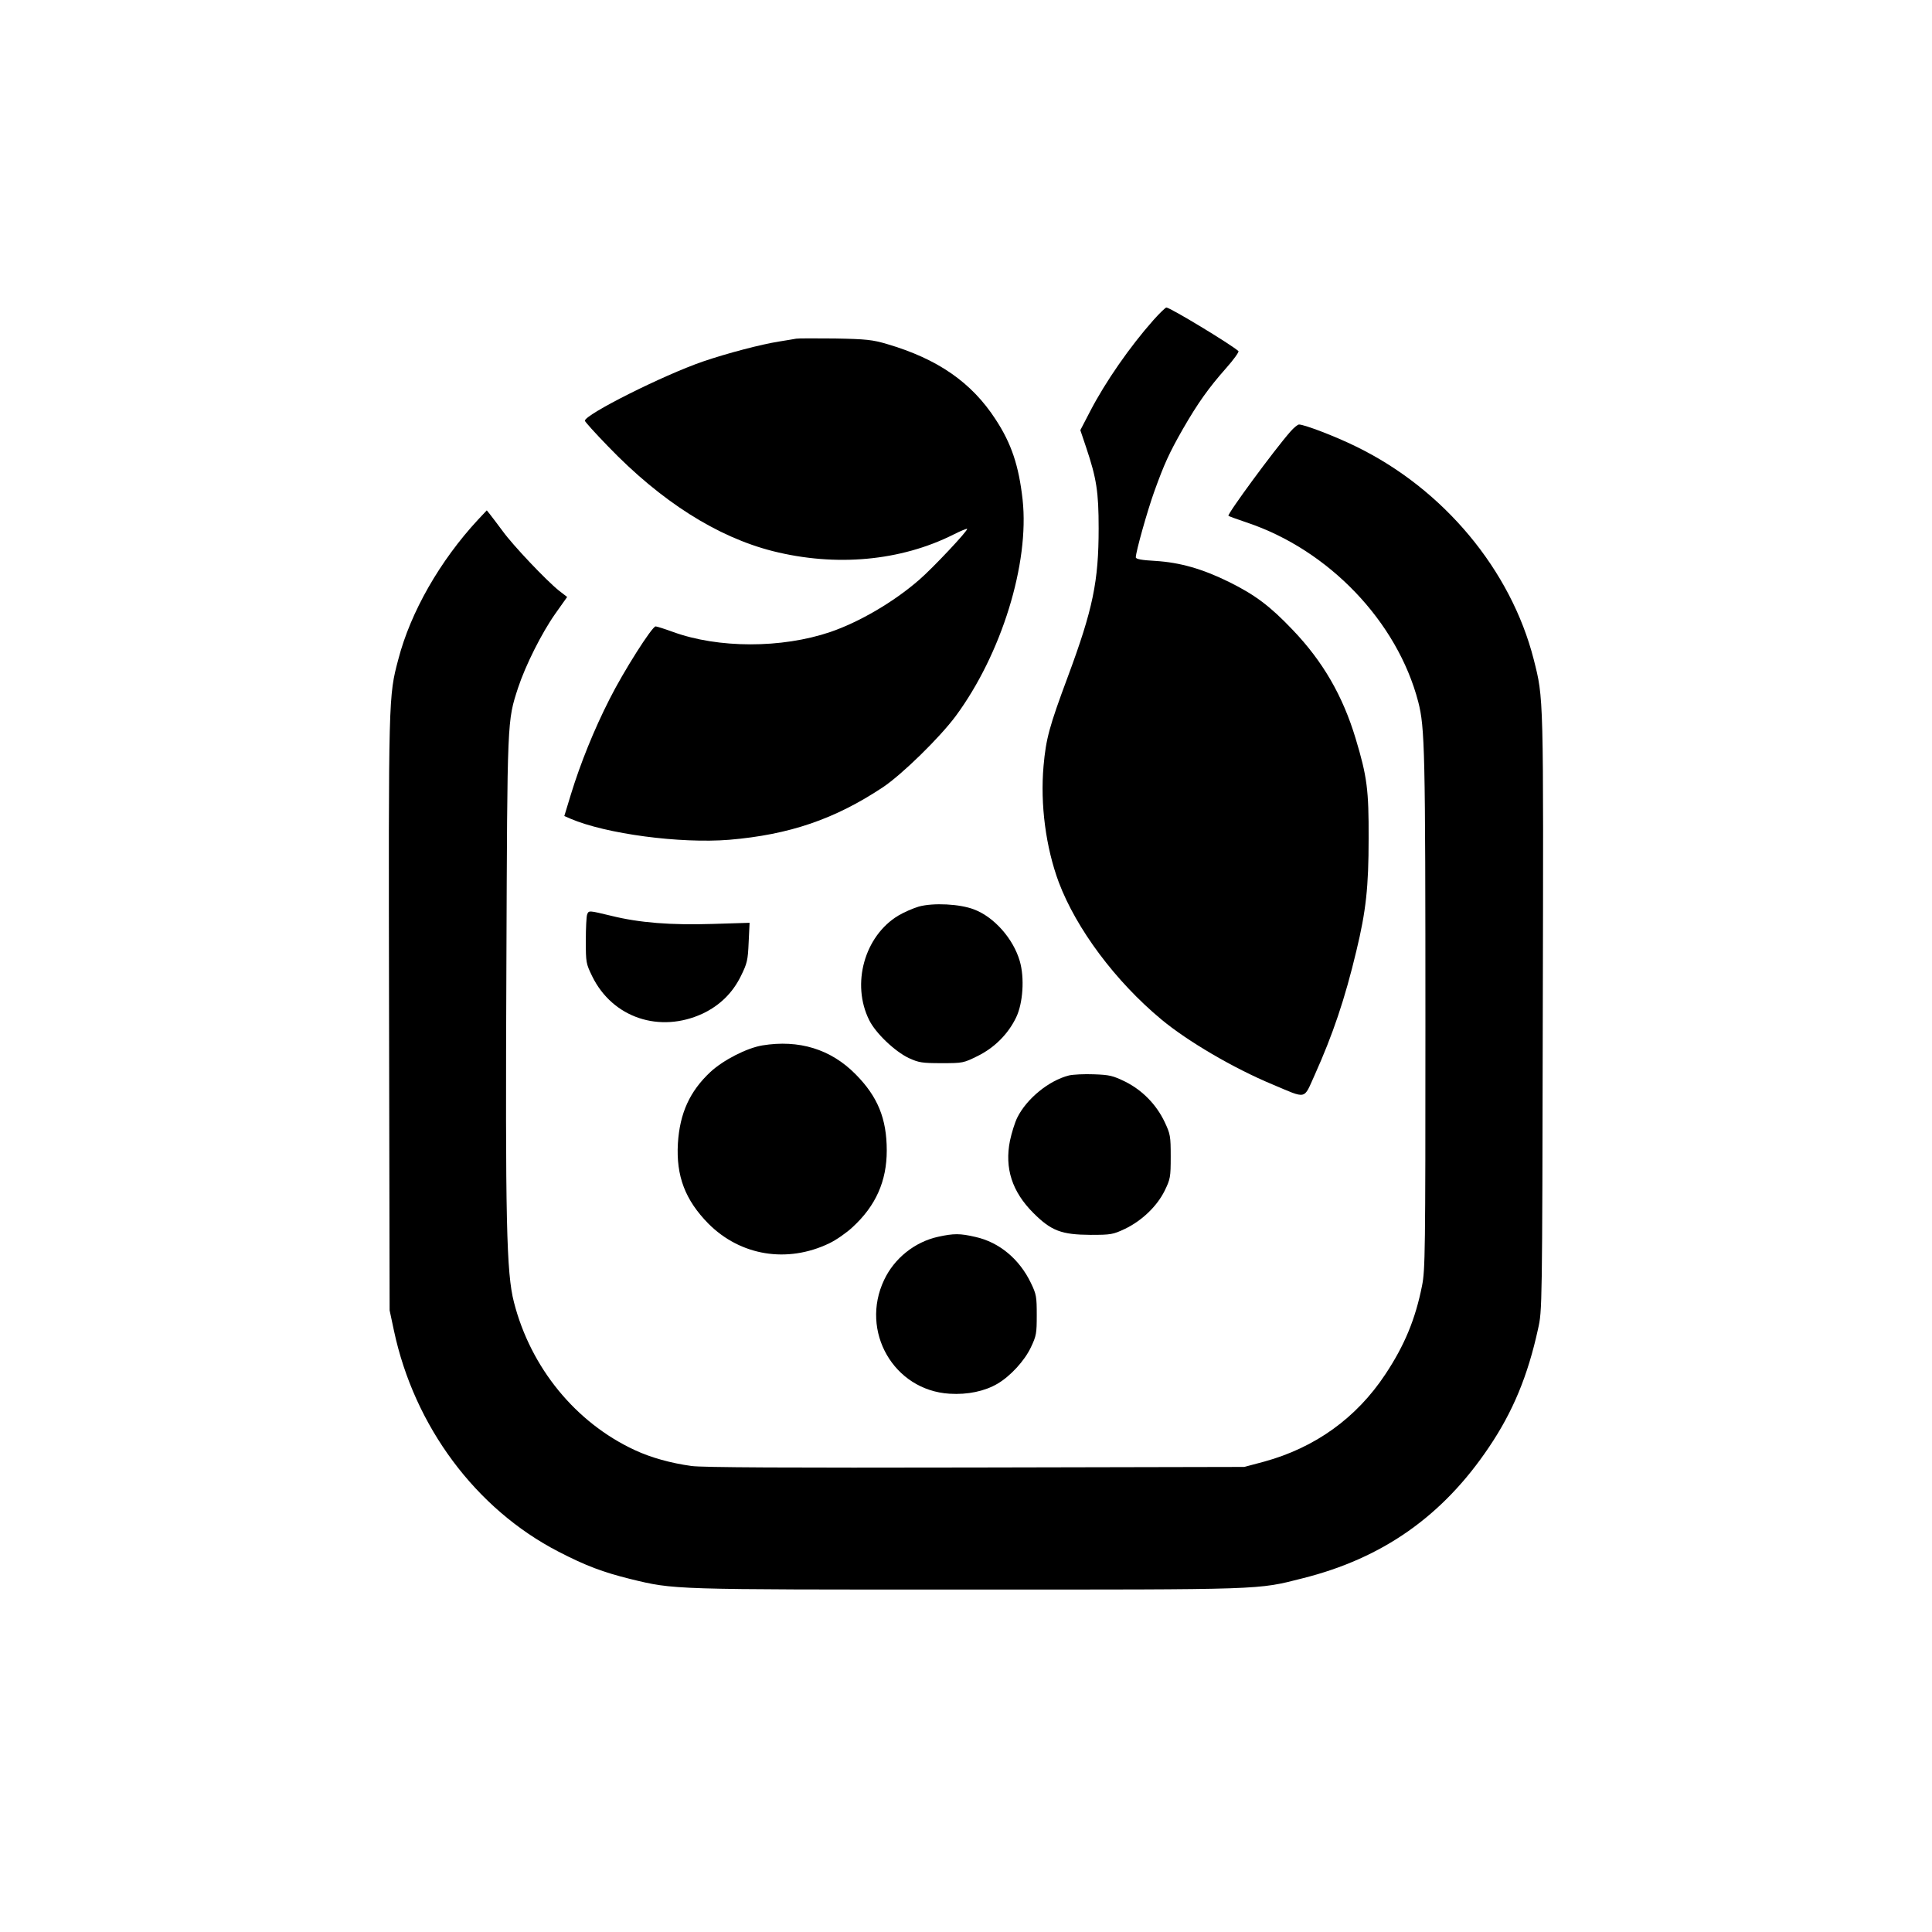
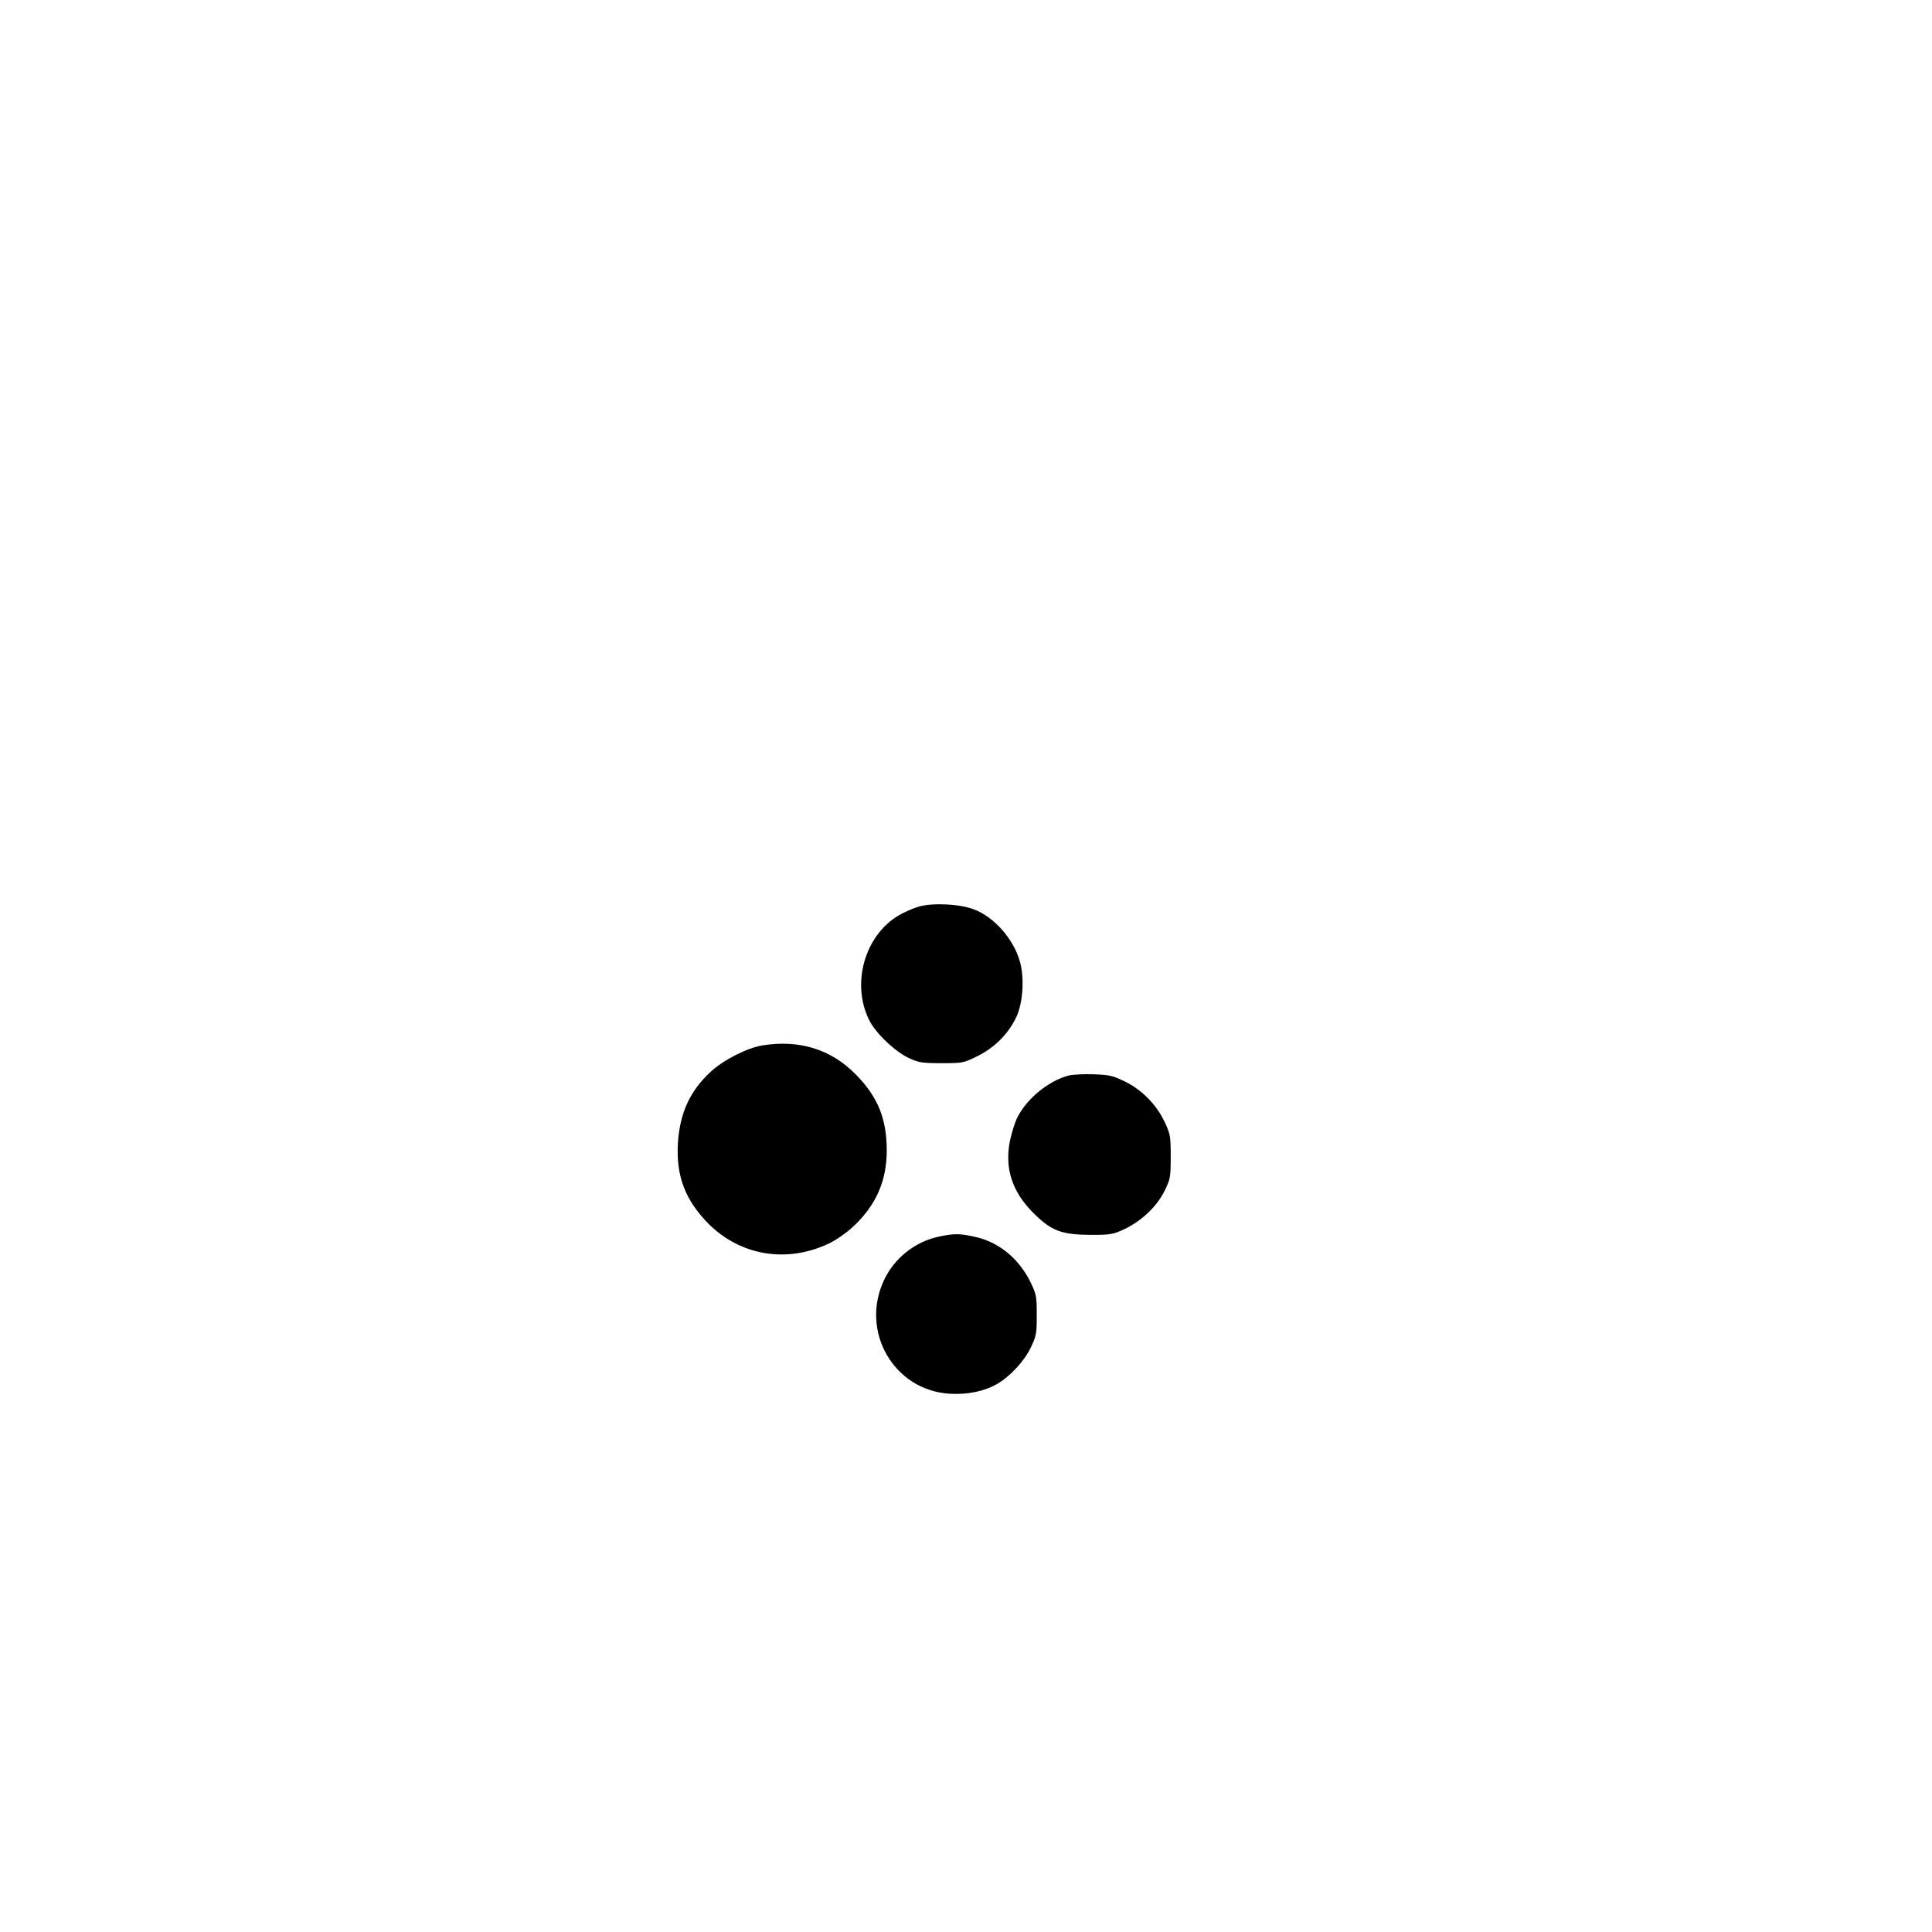
<svg xmlns="http://www.w3.org/2000/svg" version="1.0" width="1024pt" height="1024pt" viewBox="0 0 1024 1024" preserveAspectRatio="xMidYMid meet">
  <g transform="translate(0,1024) scale(0.1,-0.1)" fill="#000000" stroke="none">
-     <path d="M6113 8543 c-125 -141 -254 -327 -334 -481 l-53 -102 31 -92 c55 -164 66 -235 66 -428 0 -281 -30 -428 -163 -786 -99 -266 -116 -329 -129 -474 -18 -204 12 -432 81 -617 93 -246 300 -524 543 -726 138 -115 383 -259 590 -345 185 -78 163 -82 223 50 96 214 160 402 221 658 51 211 65 339 65 595 1 258 -8 329 -69 531 -68 226 -174 409 -334 576 -120 126 -199 185 -336 253 -142 70 -261 104 -392 112 -74 4 -103 10 -103 19 0 29 61 246 98 349 53 147 79 204 152 332 79 137 136 217 228 321 41 46 70 87 66 91 -40 36 -362 231 -382 231 -5 0 -36 -30 -69 -67z" />
-     <path d="M4220 8445 c-8 -2 -49 -8 -90 -15 -96 -15 -275 -62 -404 -106 -212 -73 -626 -281 -626 -314 0 -5 55 -66 123 -136 281 -292 578 -480 873 -555 334 -84 677 -53 958 88 37 19 70 32 72 30 7 -7 -183 -209 -254 -270 -134 -117 -317 -224 -472 -277 -257 -87 -593 -87 -834 1 -44 16 -85 29 -91 29 -19 0 -170 -238 -244 -385 -83 -163 -155 -342 -205 -505 l-35 -115 32 -14 c189 -81 582 -133 842 -112 319 27 559 109 814 278 102 68 301 263 386 377 243 329 392 810 355 1148 -20 179 -59 297 -143 425 -127 196 -307 321 -577 400 -75 22 -108 26 -275 29 -104 1 -197 1 -205 -1z" />
-     <path d="M6839 7952 c-86 -98 -336 -438 -328 -446 2 -2 45 -18 96 -35 435 -145 799 -525 910 -951 35 -137 38 -250 38 -1720 0 -1191 -1 -1292 -18 -1375 -35 -176 -92 -315 -195 -470 -153 -231 -372 -388 -642 -462 l-105 -28 -1425 -3 c-997 -2 -1449 0 -1505 8 -109 15 -214 44 -300 84 -313 145 -552 436 -641 784 -40 155 -46 430 -40 1797 5 1305 4 1281 62 1460 39 118 125 290 197 392 l63 89 -44 34 c-67 54 -241 237 -297 314 -28 37 -58 78 -68 90 l-17 21 -47 -50 c-201 -217 -357 -489 -422 -740 -52 -196 -52 -192 -49 -1880 l3 -1570 23 -108 c108 -507 434 -945 872 -1171 145 -75 236 -109 381 -145 235 -57 209 -56 1784 -56 1585 0 1537 -2 1780 60 423 106 742 330 987 695 127 188 206 379 260 627 22 97 22 108 25 1673 4 1702 5 1664 -48 1875 -121 474 -477 902 -941 1128 -107 53 -274 117 -303 117 -7 0 -28 -17 -46 -38z" />
    <path d="M4870 5435 c-30 -9 -79 -30 -109 -48 -179 -108 -250 -362 -154 -554 34 -69 136 -166 210 -201 53 -24 69 -27 174 -27 113 0 116 1 191 38 89 44 162 117 204 205 36 75 45 209 19 298 -34 118 -136 234 -243 274 -75 29 -215 36 -292 15z" />
-     <path d="M3112 5393 c-4 -10 -7 -72 -7 -138 0 -117 1 -122 34 -190 108 -220 358 -303 586 -197 90 43 158 109 202 199 33 67 37 83 41 178 l5 104 -194 -6 c-224 -7 -390 6 -539 43 -121 29 -119 29 -128 7z" />
    <path d="M4040 4699 c-82 -14 -206 -77 -275 -141 -109 -102 -162 -218 -172 -378 -10 -174 39 -301 162 -426 170 -170 417 -211 640 -104 36 17 92 56 124 86 123 113 181 244 181 406 0 169 -48 286 -165 404 -131 133 -300 185 -495 153z" />
-     <path d="M5666 4540 c-107 -27 -224 -123 -274 -223 -13 -26 -30 -81 -39 -123 -29 -146 11 -270 124 -383 95 -95 149 -115 303 -116 109 0 119 2 183 32 89 43 169 119 210 202 30 62 32 71 32 181 0 109 -2 119 -32 183 -44 93 -119 169 -209 214 -66 32 -83 36 -166 39 -51 2 -110 -1 -132 -6z" />
+     <path d="M5666 4540 c-107 -27 -224 -123 -274 -223 -13 -26 -30 -81 -39 -123 -29 -146 11 -270 124 -383 95 -95 149 -115 303 -116 109 0 119 2 183 32 89 43 169 119 210 202 30 62 32 71 32 181 0 109 -2 119 -32 183 -44 93 -119 169 -209 214 -66 32 -83 36 -166 39 -51 2 -110 -1 -132 -6" />
    <path d="M4973 3685 c-124 -27 -233 -114 -287 -229 -129 -272 51 -585 347 -603 95 -6 186 13 254 53 68 40 143 121 177 193 29 61 31 74 31 171 0 97 -2 110 -31 170 -61 127 -168 216 -294 244 -82 19 -114 19 -197 1z" />
  </g>
</svg>